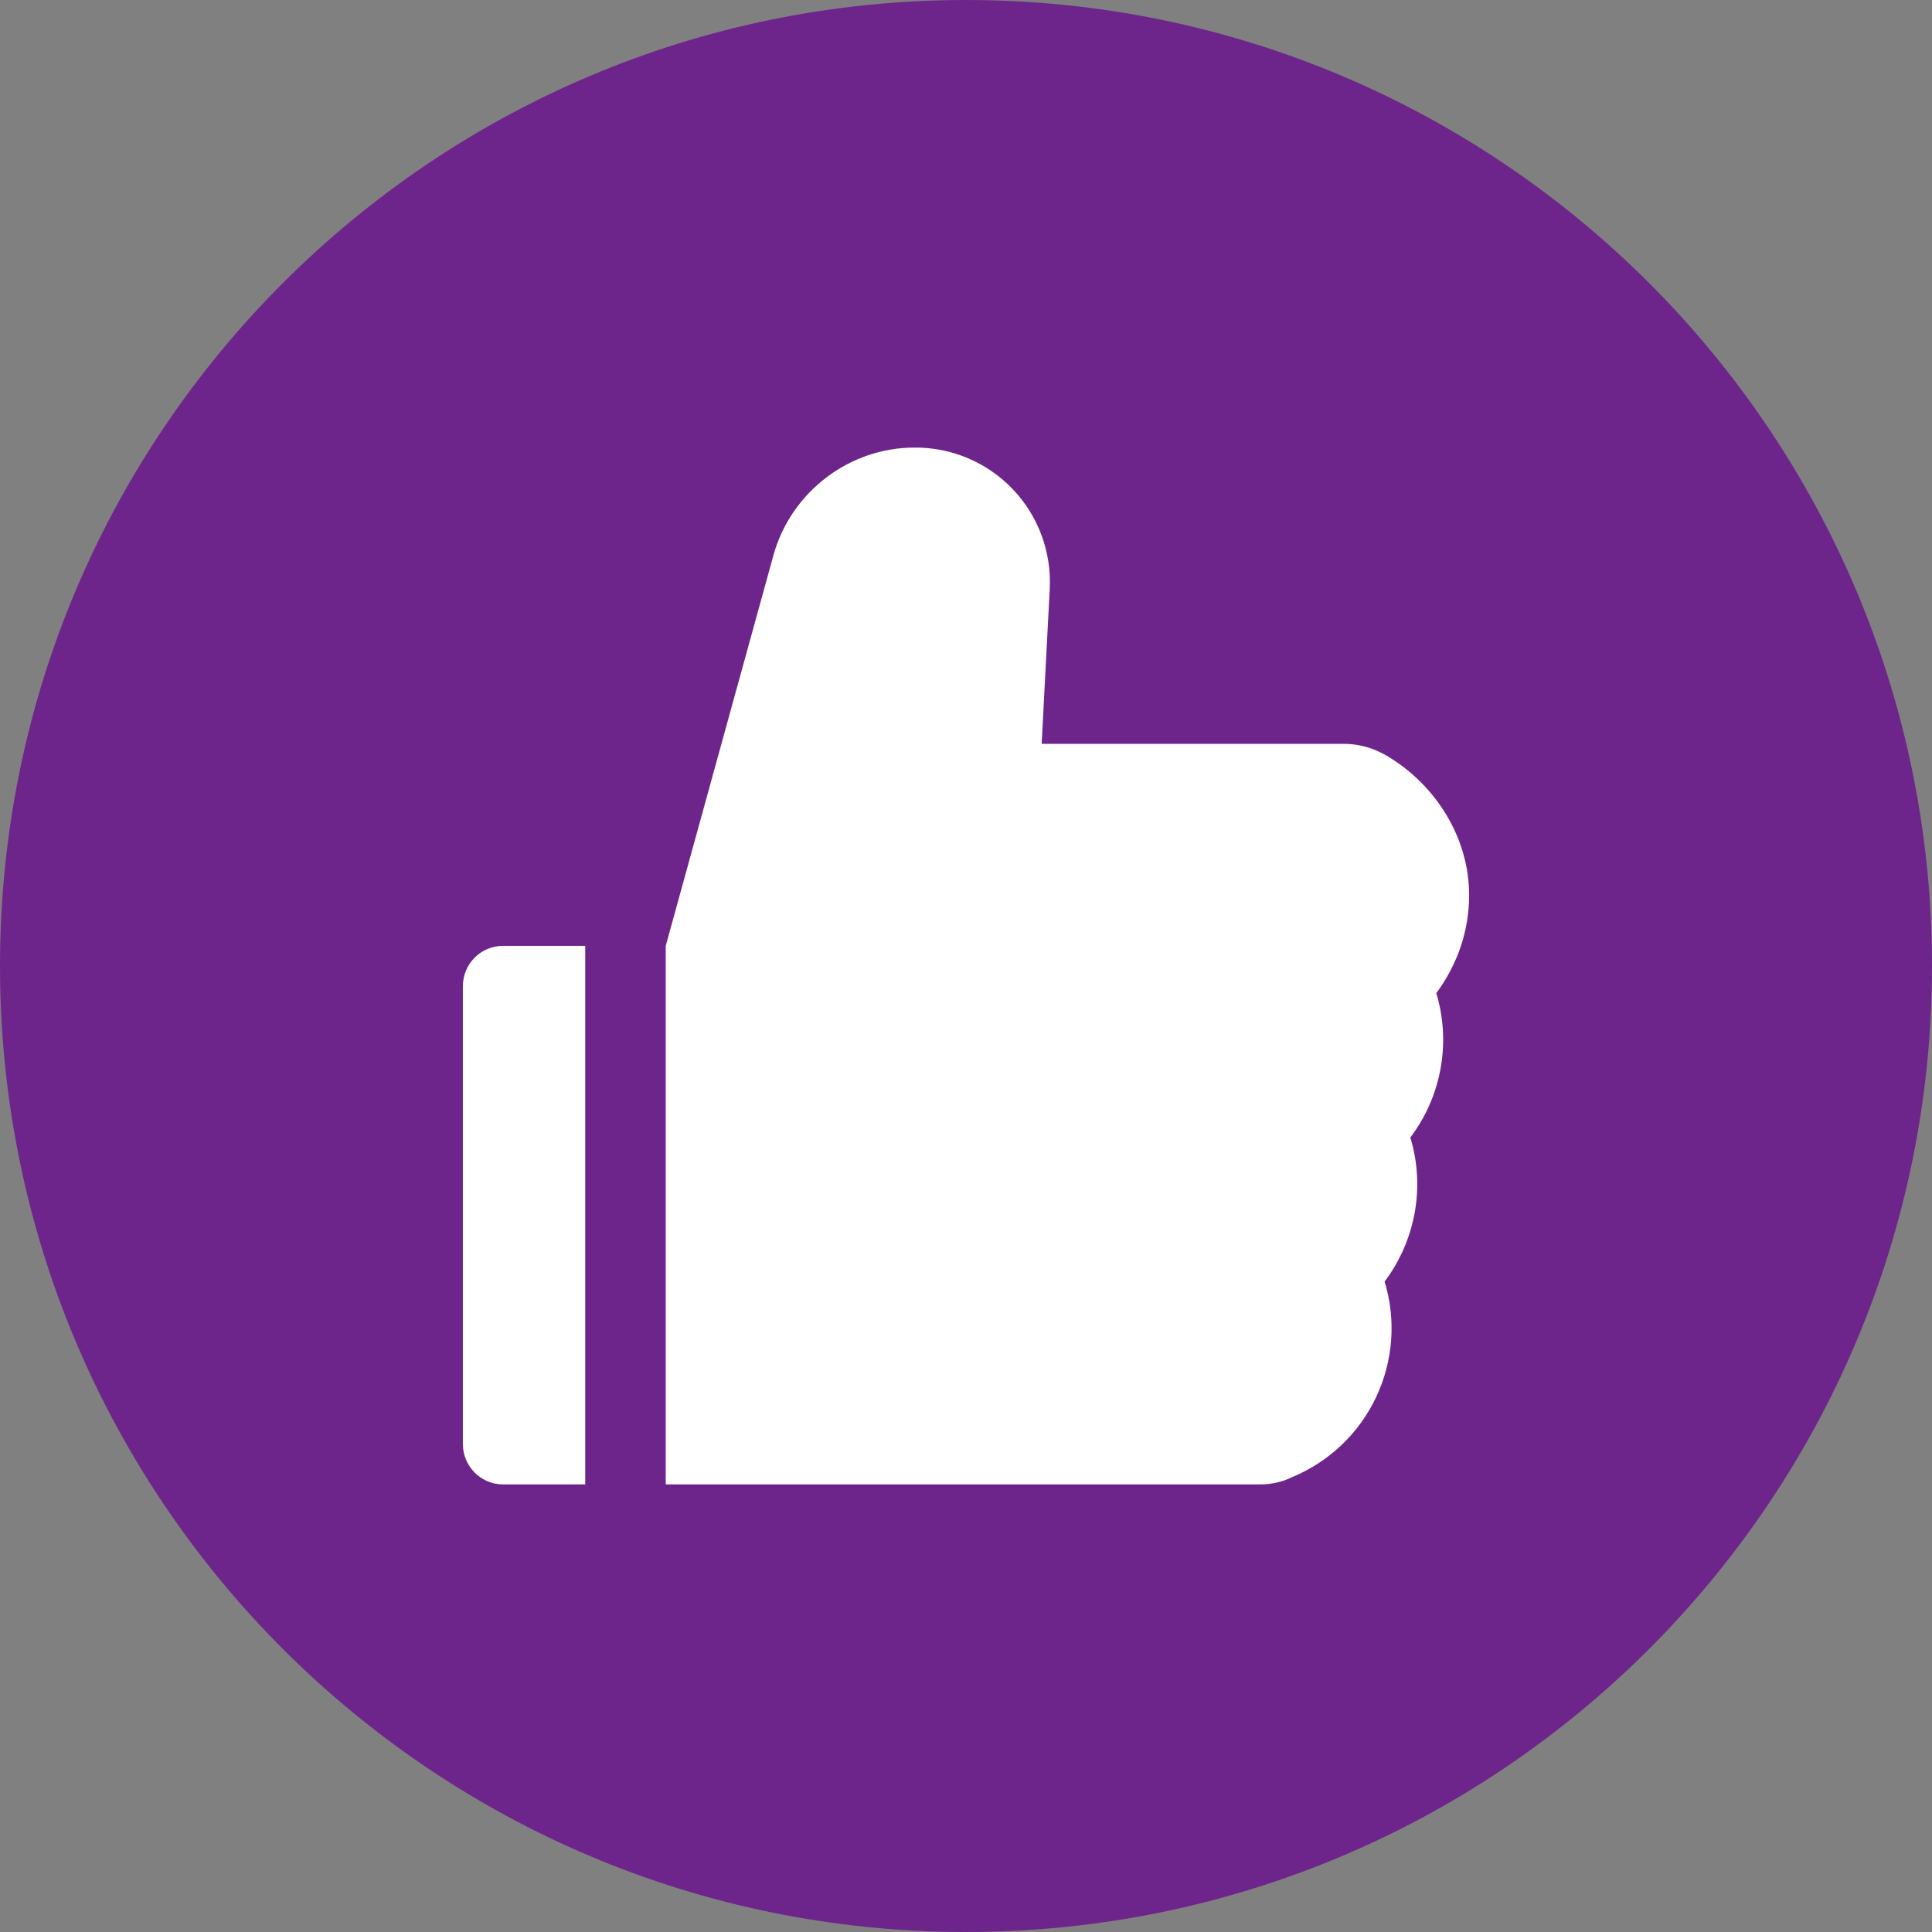
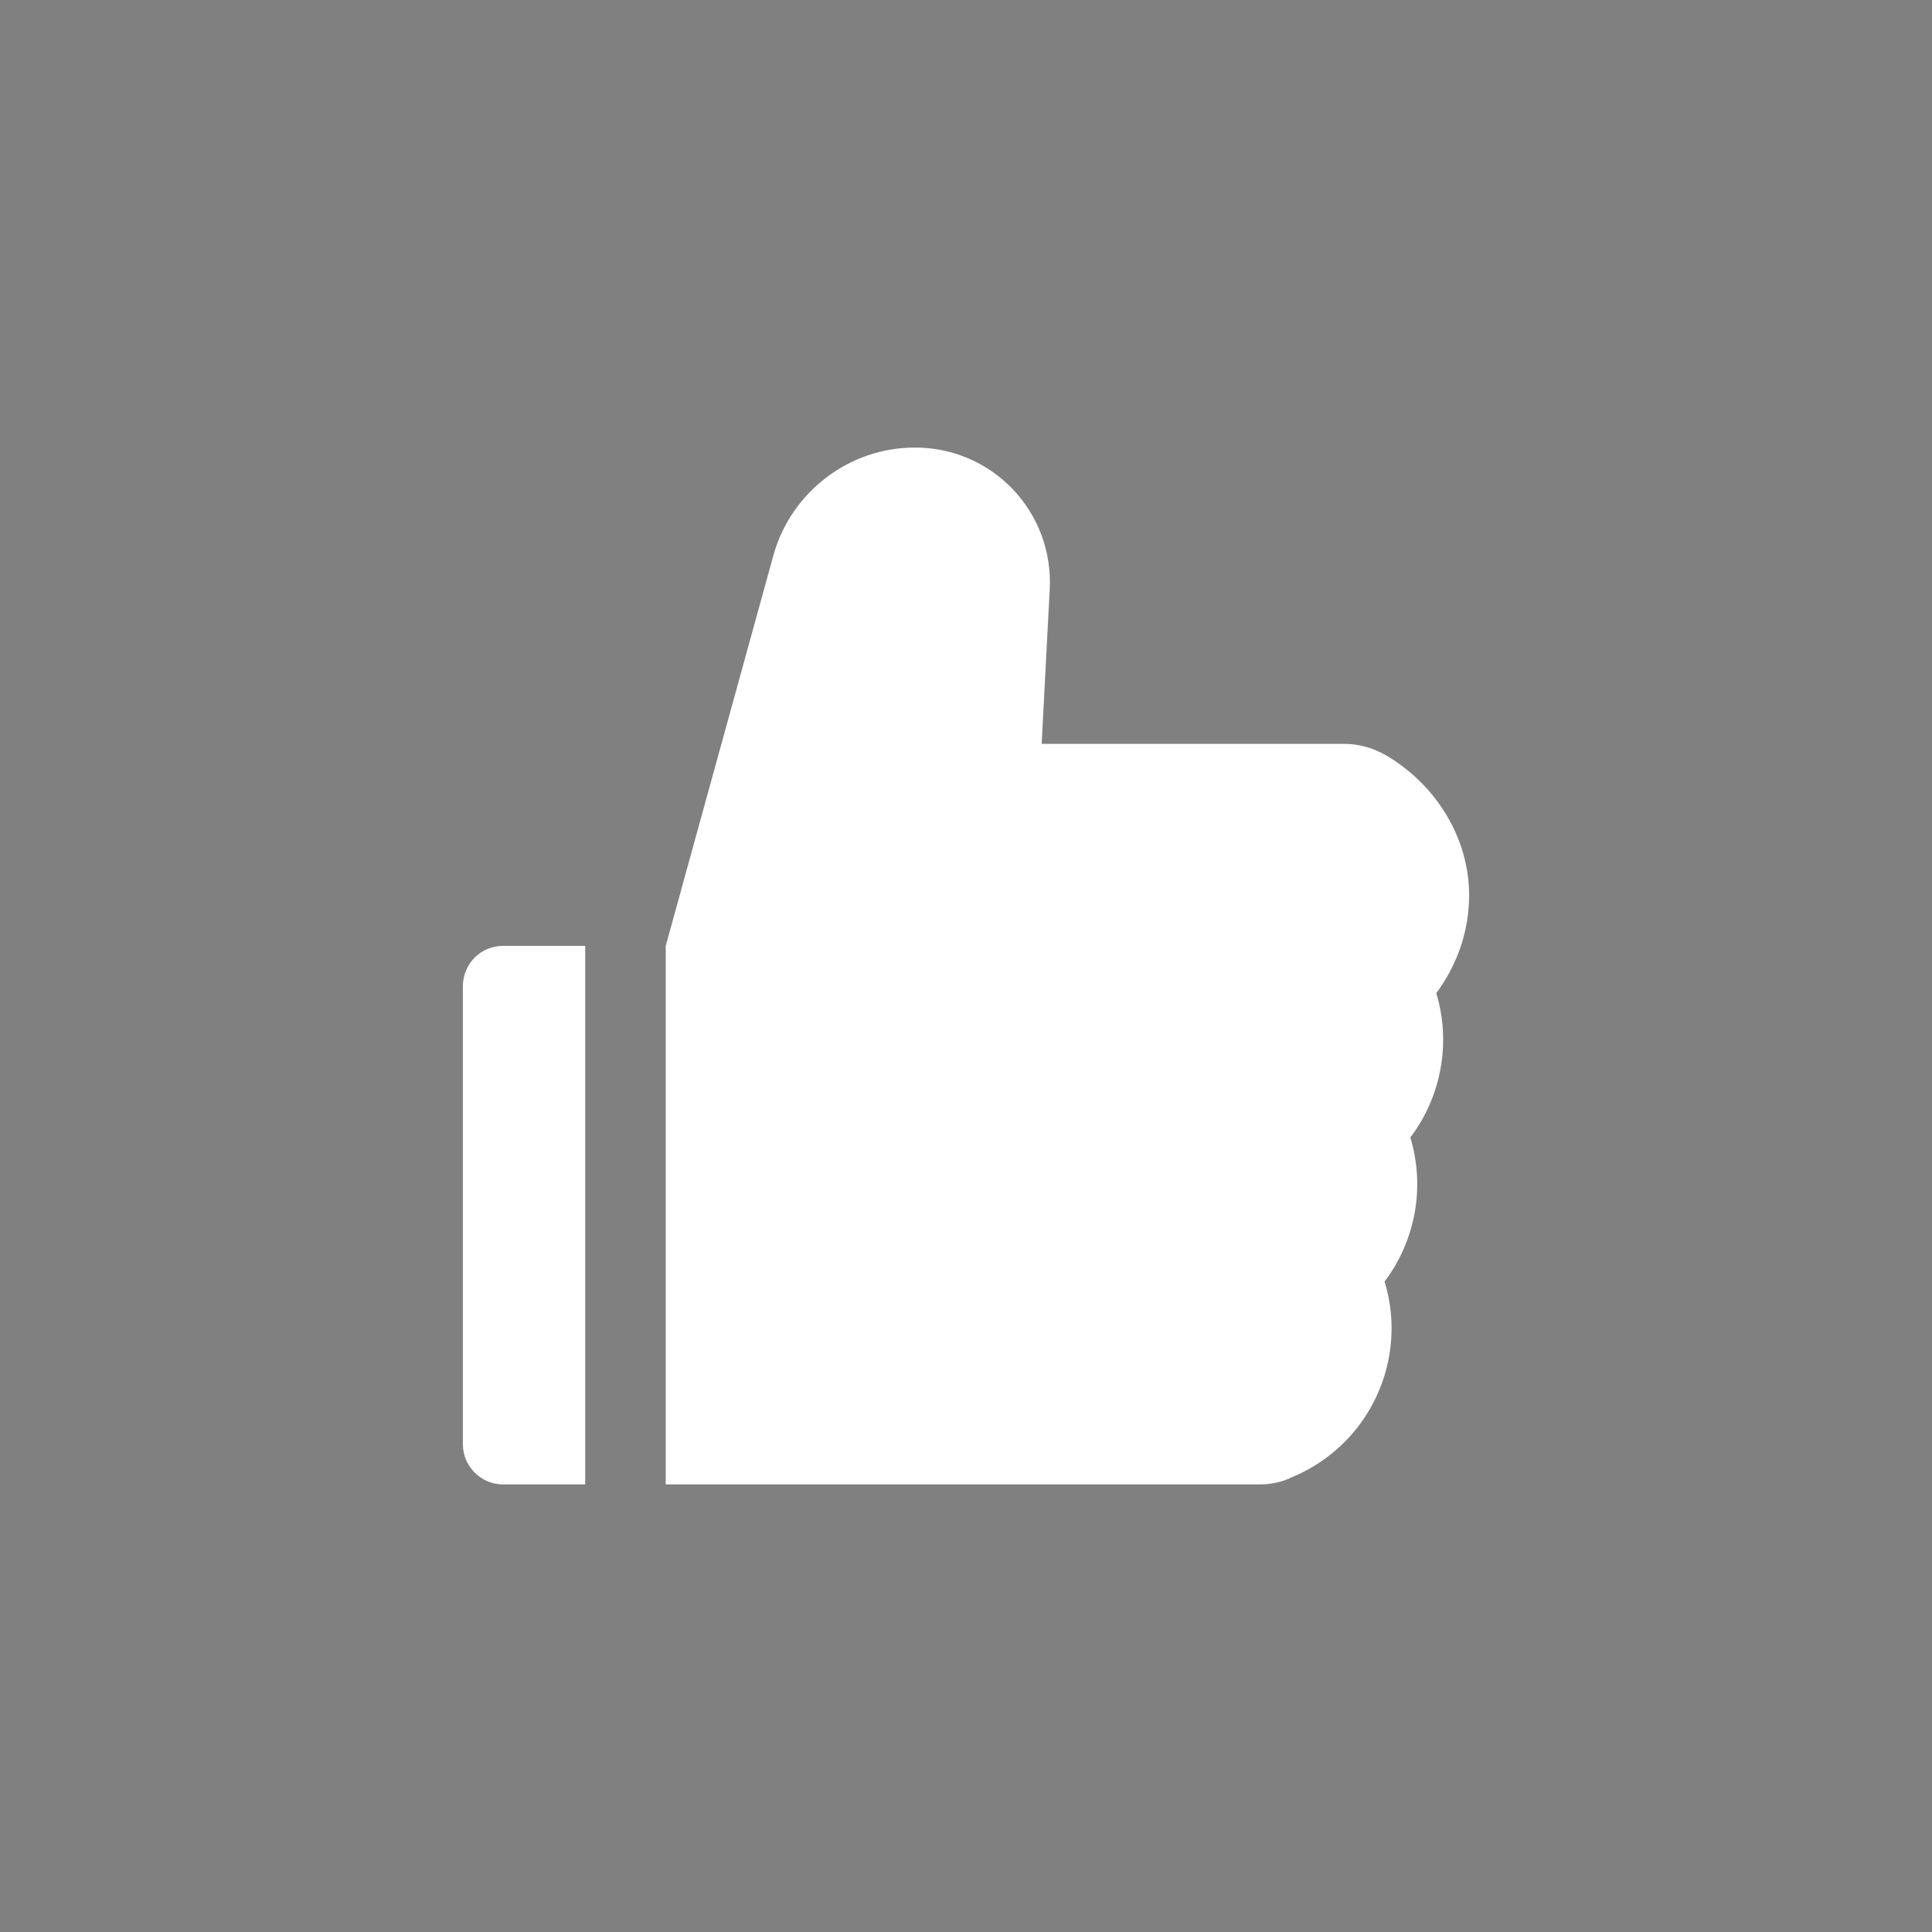
<svg xmlns="http://www.w3.org/2000/svg" width="24" height="24" viewBox="0 0 24 24" fill="none">
  <rect x="0" y="0" width="24" height="24" fill="#808080" stroke="none" />
  <g clip-path="url(#clip0_641_5745)">
-     <path d="M24 12C24 5.373 18.627 0 12 0C5.373 0 0 5.373 0 12C0 18.627 5.373 24 12 24C18.627 24 24 18.627 24 12Z" fill="#6E258B" />
    <path d="M17.84 12.34C18.1 11.99 18.25 11.57 18.25 11.12C18.25 10.42 17.85 9.76 17.23 9.39C17.06 9.29 16.88 9.24 16.69 9.24H12.94L13.04 7.32C13.052 7.092 13.018 6.864 12.939 6.651C12.86 6.437 12.738 6.241 12.58 6.076C12.423 5.912 12.234 5.781 12.024 5.692C11.814 5.603 11.588 5.558 11.36 5.56C10.55 5.56 9.83 6.11 9.61 6.89L8.27 11.75V18.44H15.65C15.79 18.44 15.93 18.41 16.05 18.35C16.509 18.16 16.882 17.806 17.094 17.357C17.307 16.907 17.345 16.395 17.2 15.92C17.39 15.667 17.518 15.374 17.574 15.063C17.63 14.752 17.611 14.432 17.52 14.13C17.712 13.876 17.841 13.581 17.896 13.268C17.952 12.955 17.933 12.634 17.84 12.33V12.34ZM5.75 12.25V17.94C5.75 18.21 5.97 18.44 6.25 18.44H7.27V11.75H6.25C6.117 11.75 5.99 11.802 5.896 11.896C5.803 11.99 5.75 12.117 5.75 12.25Z" fill="white" />
  </g>
  <defs>
    <clipPath id="clip0_641_5745">
      <rect width="24" height="24" fill="white" />
    </clipPath>
  </defs>
</svg>